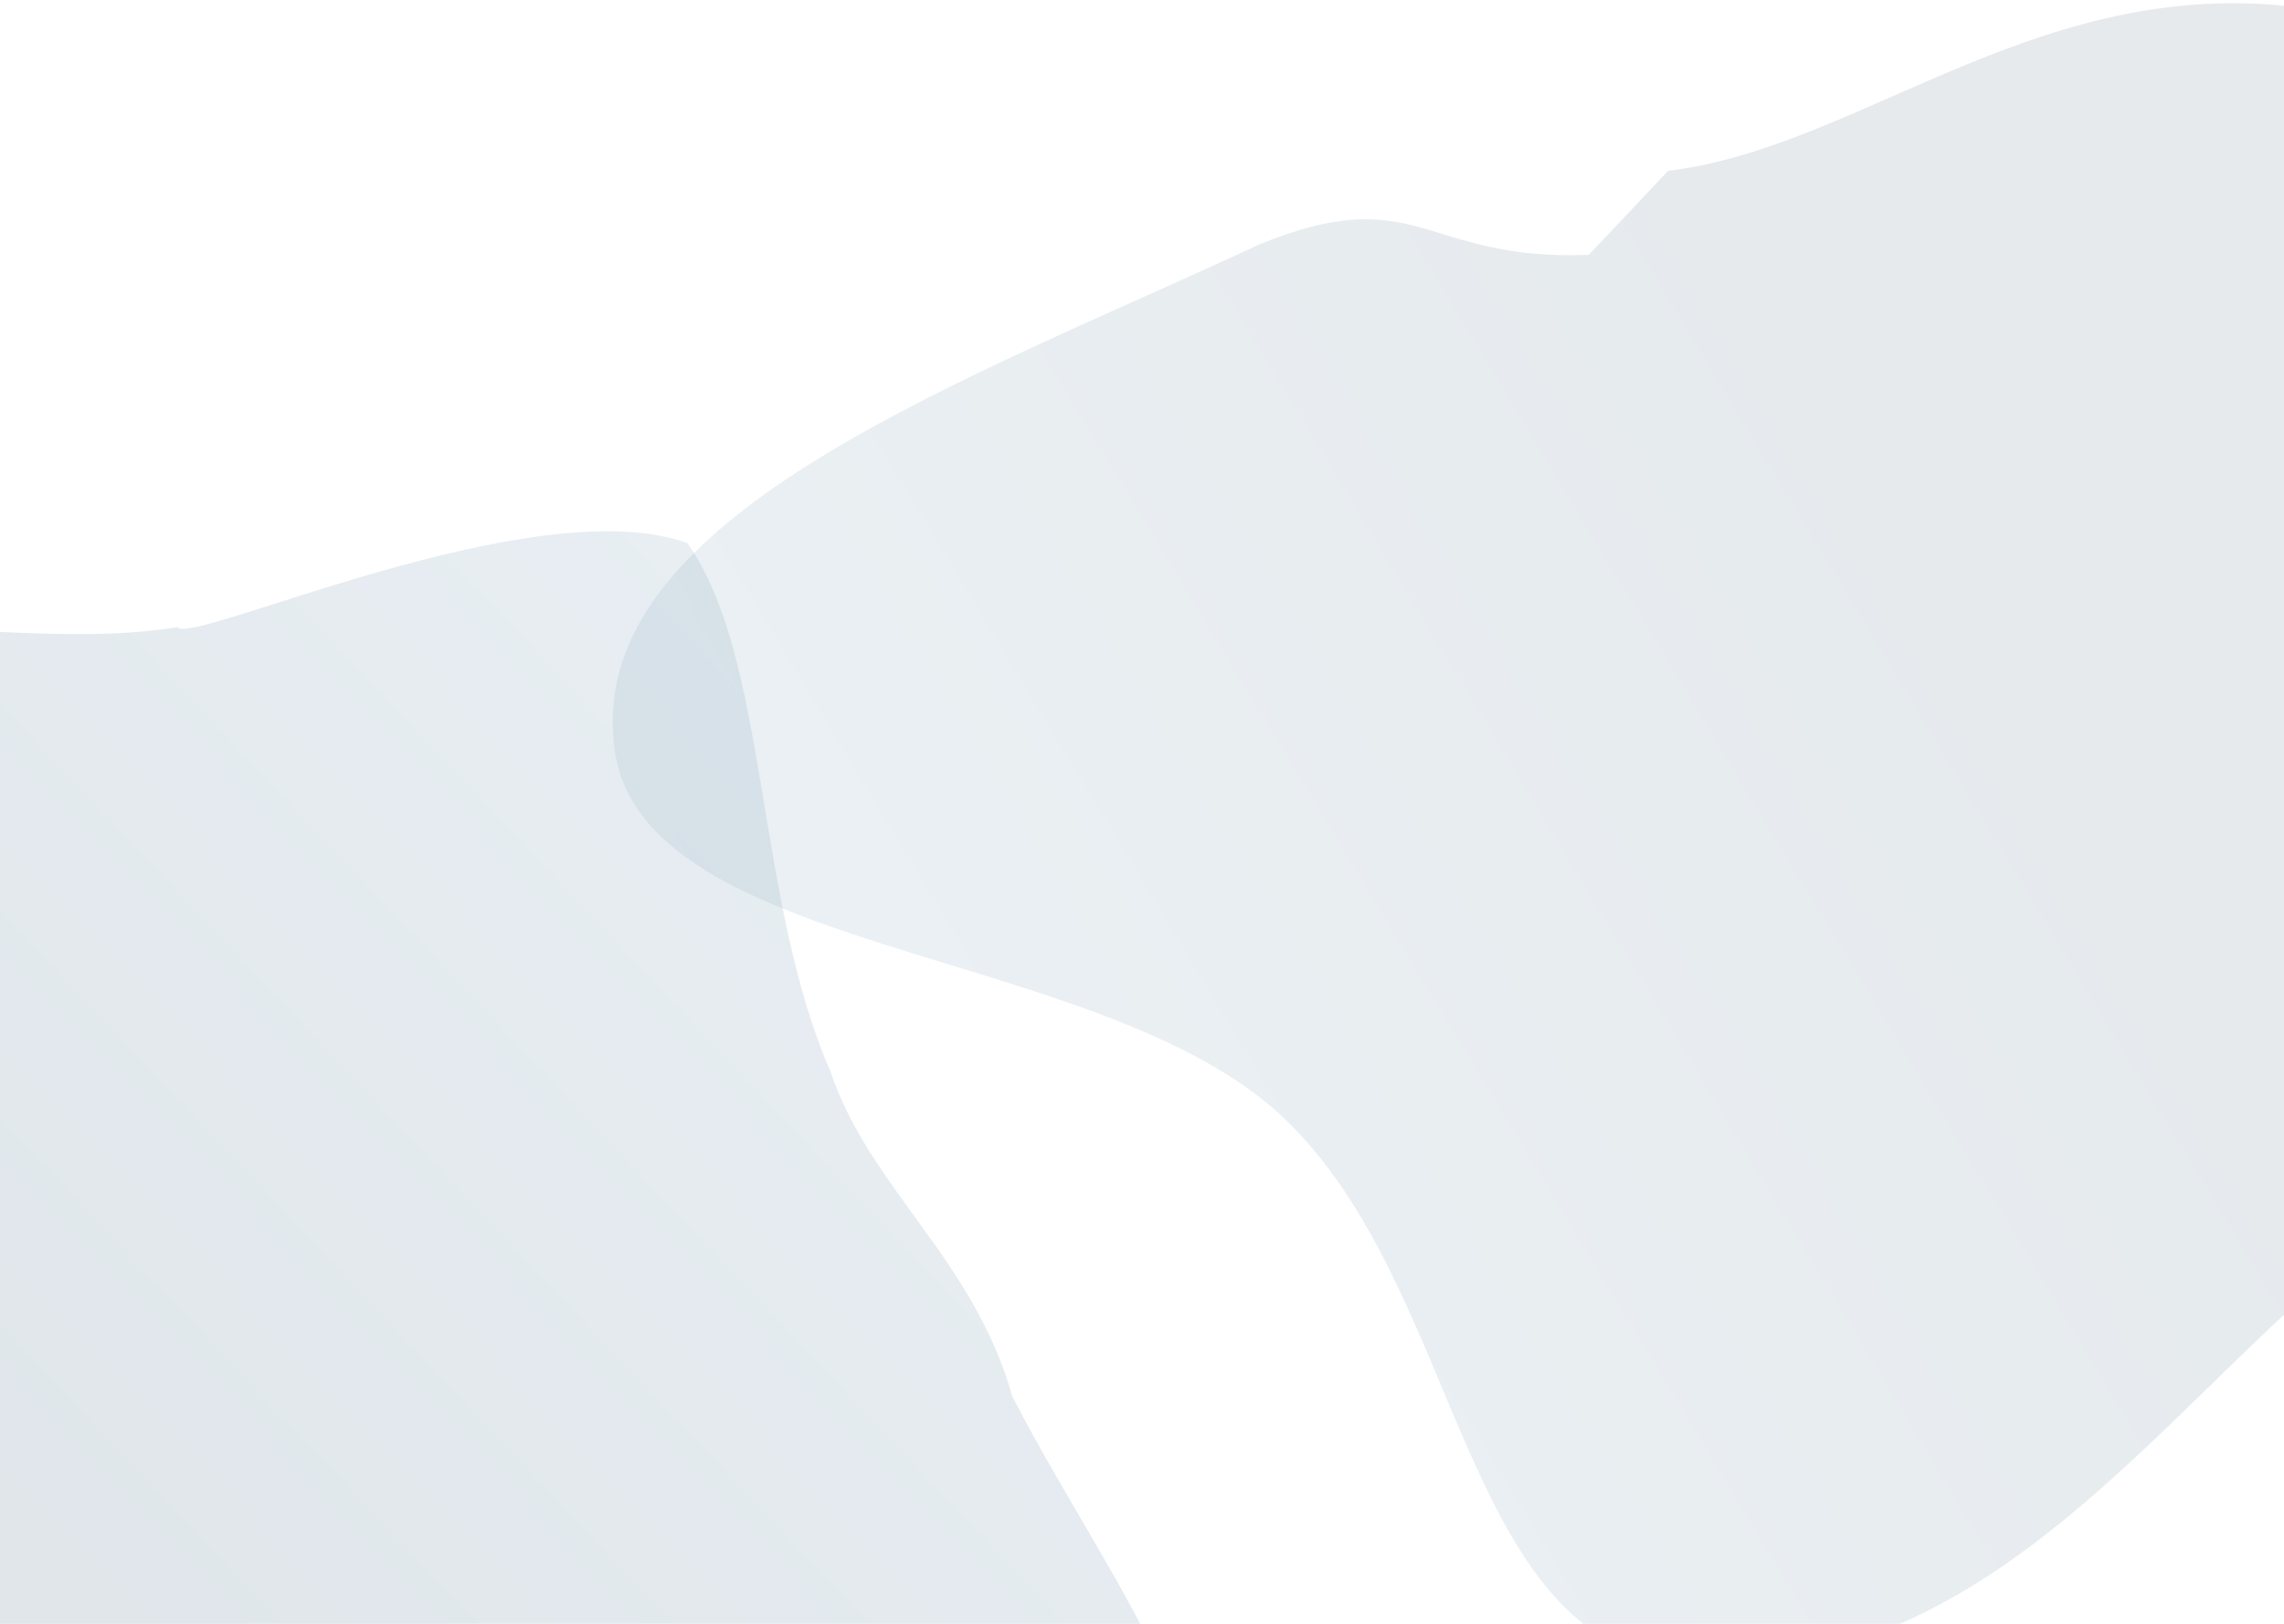
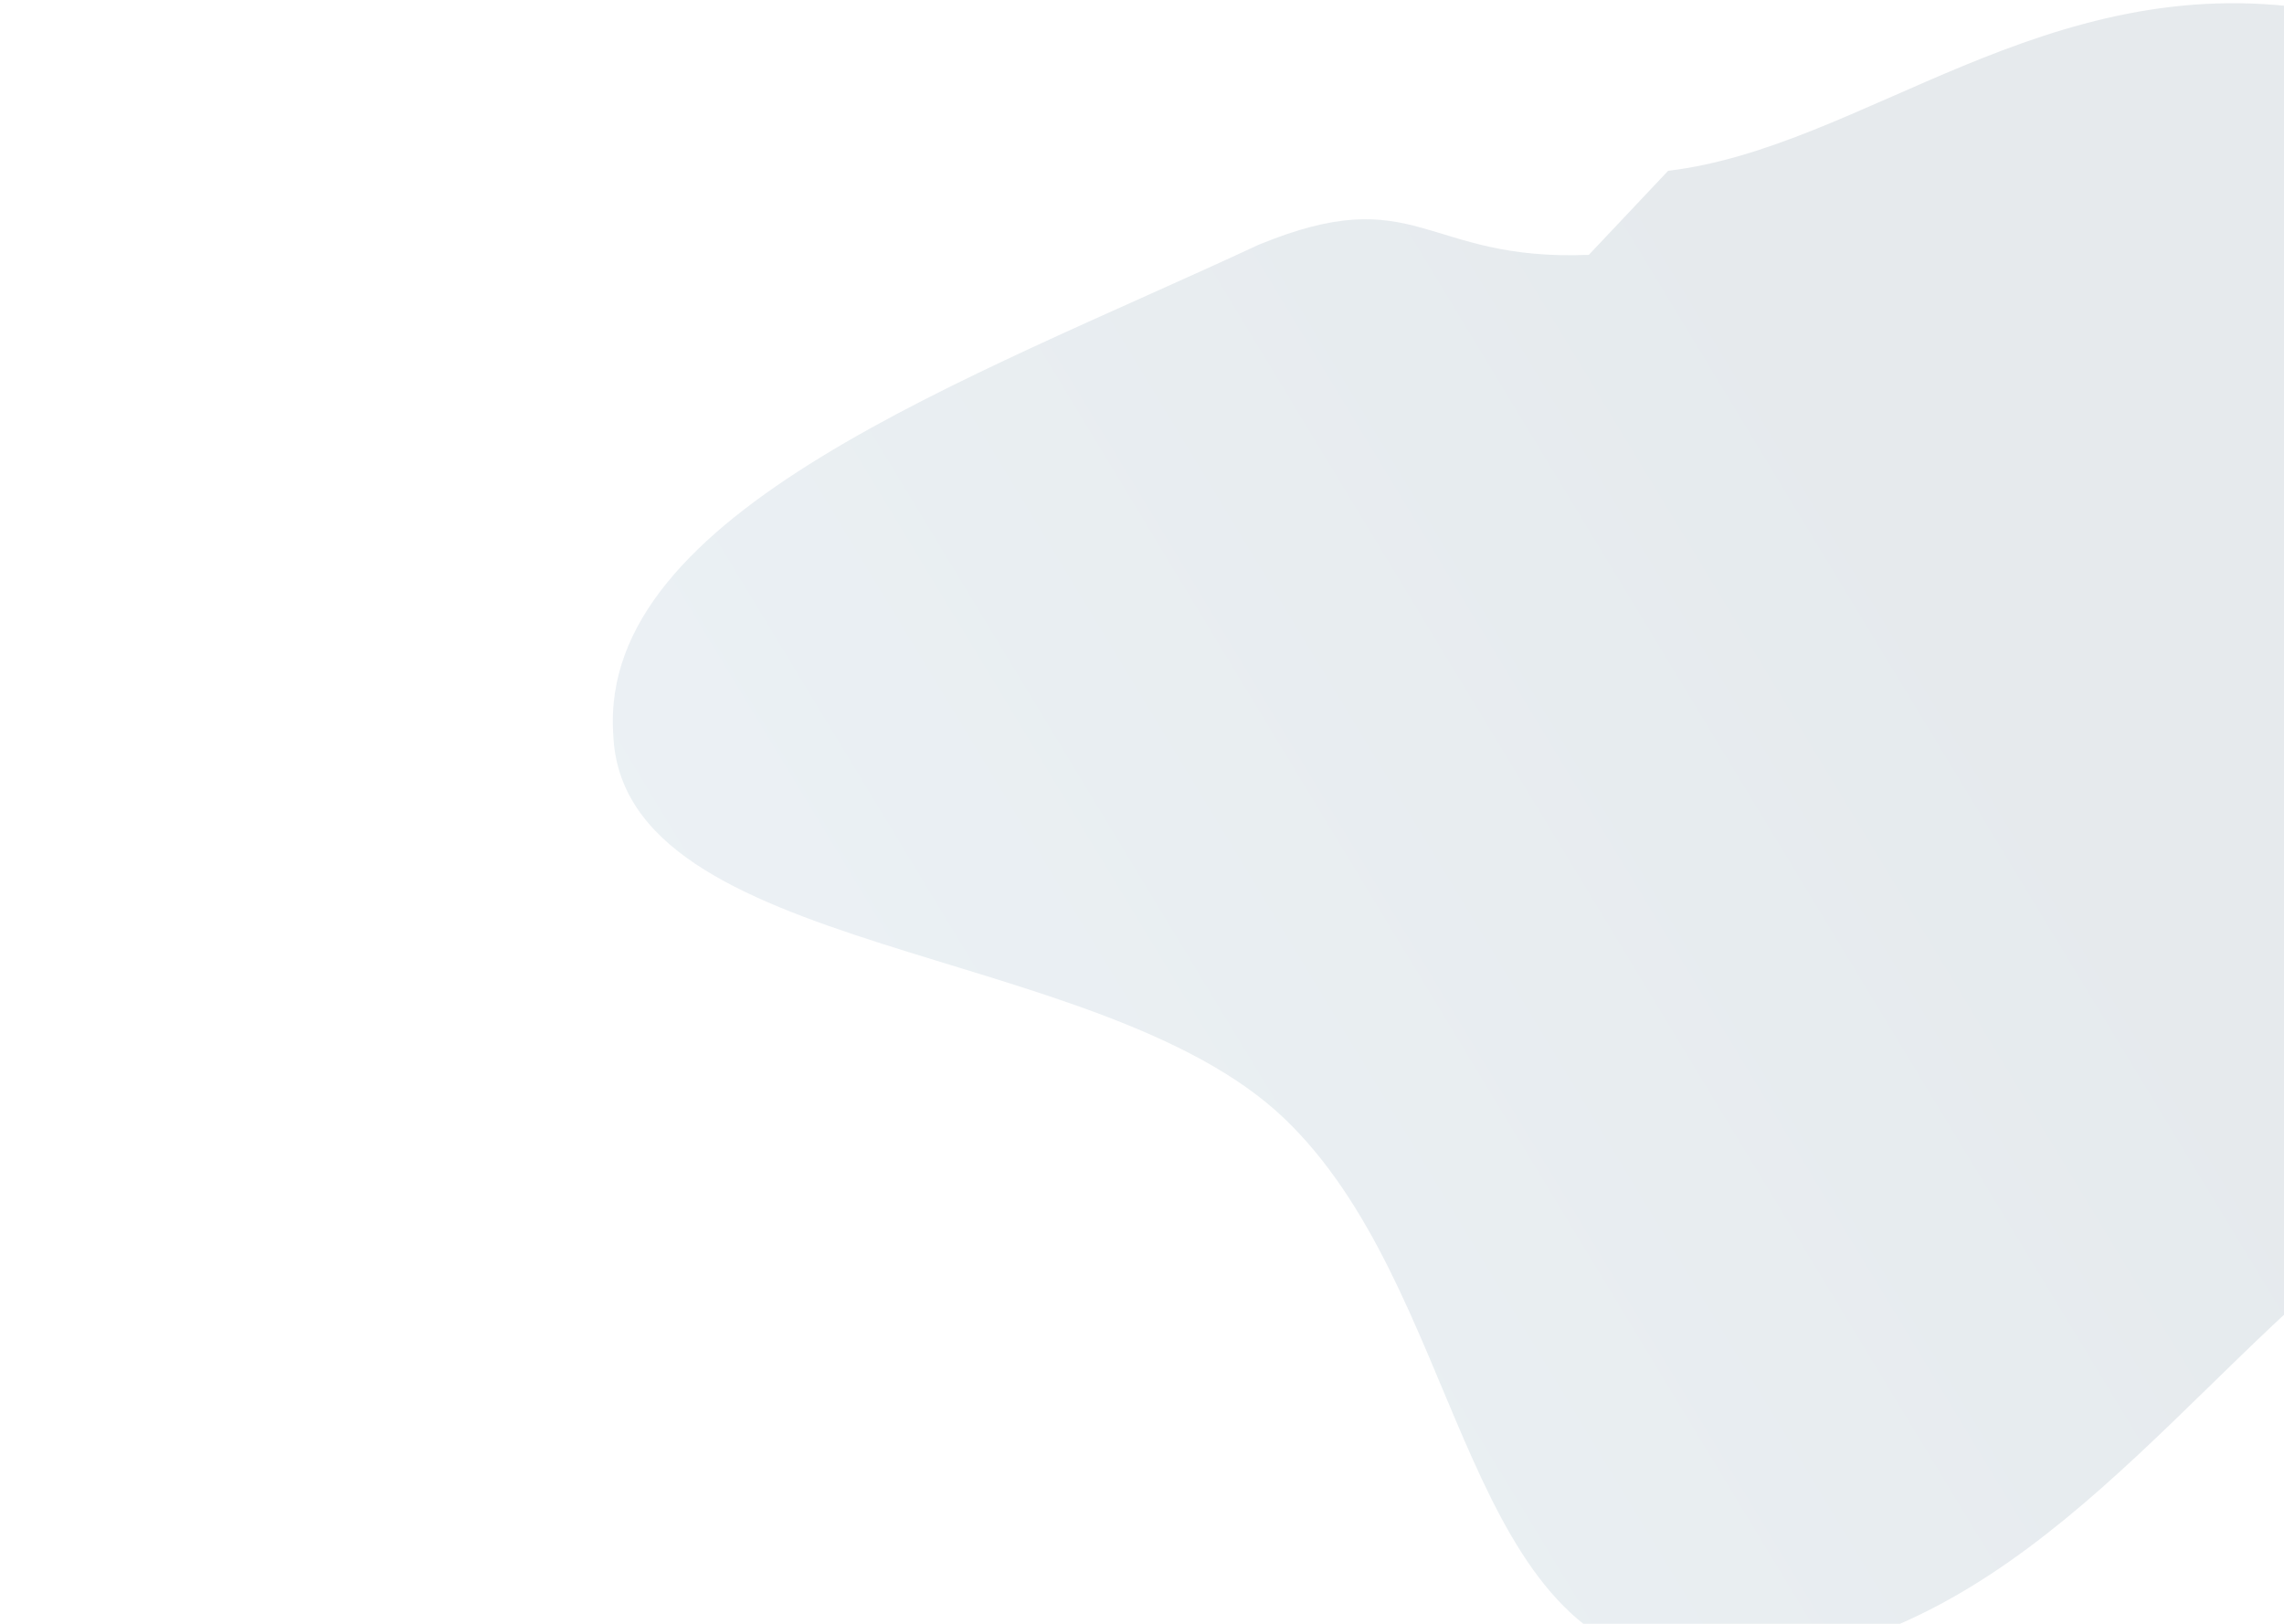
<svg xmlns="http://www.w3.org/2000/svg" width="2880" height="2048" fill="none">
-   <path fill="url(#a)" fill-rule="evenodd" d="M-417.58 875.75c181.82-142.02 425.52-49.38 641.2-84.74C240 815.56 672.33 615.14 866.77 684.9c102.9 146.02 84.74 446.76 180.31 666.31 49.83 148.24 180.48 236.14 229.48 410.23 107.92 209.99 269.67 408.23 255.9 631.77-23.52 221.26-203.42 464.33-424.23 481.37-241.96 40.03-432.72-420.96-674.06-296.99-251.7 45.73-272.68 630.24-625.85 615.72-228.6-22.2-210.9-430.73-228.15-658.76-22.16-180.14 125.87-276.25 84.1-464.57-46.42-207.2-267.12-263.46-276.72-473.45-20.15-216.29 63.01-448.75 224.87-620.79Z" clip-rule="evenodd" style="opacity:.154" />
  <path fill="url(#b)" fill-rule="evenodd" d="M2103.43 215.43c246.42-29.45 475.33-255.84 813.5-203.59 288.09 141.13 809 412.64 807.06 813.88-2.94 401.25-459.28 478.6-814.96 805.96-230 206.35-440.24 494.39-805.6 465.3-263.7-48.8-261.93-474.12-484.34-686.66-234.95-224.06-836-201.46-845.82-484.6-18.68-280.38 447.41-446.3 813.54-616.9 201.01-82.93 207.83 21.06 416.62 12.61Z" clip-rule="evenodd" style="opacity:.154" />
  <defs>
    <linearGradient id="b" x1="373" x2="1995.44" y1="1100" y2="118.03" gradientUnits="userSpaceOnUse">
      <stop stop-color="#86ABC5" />
      <stop offset="1" stop-color="#5a778bff" />
    </linearGradient>
    <linearGradient id="a" x1="107.37" x2="1130.66" y1="1993.35" y2="1026.31" gradientUnits="userSpaceOnUse">
      <stop stop-color="#325a77ff" />
      <stop offset="1" stop-color="#658daaff" />
    </linearGradient>
  </defs>
</svg>